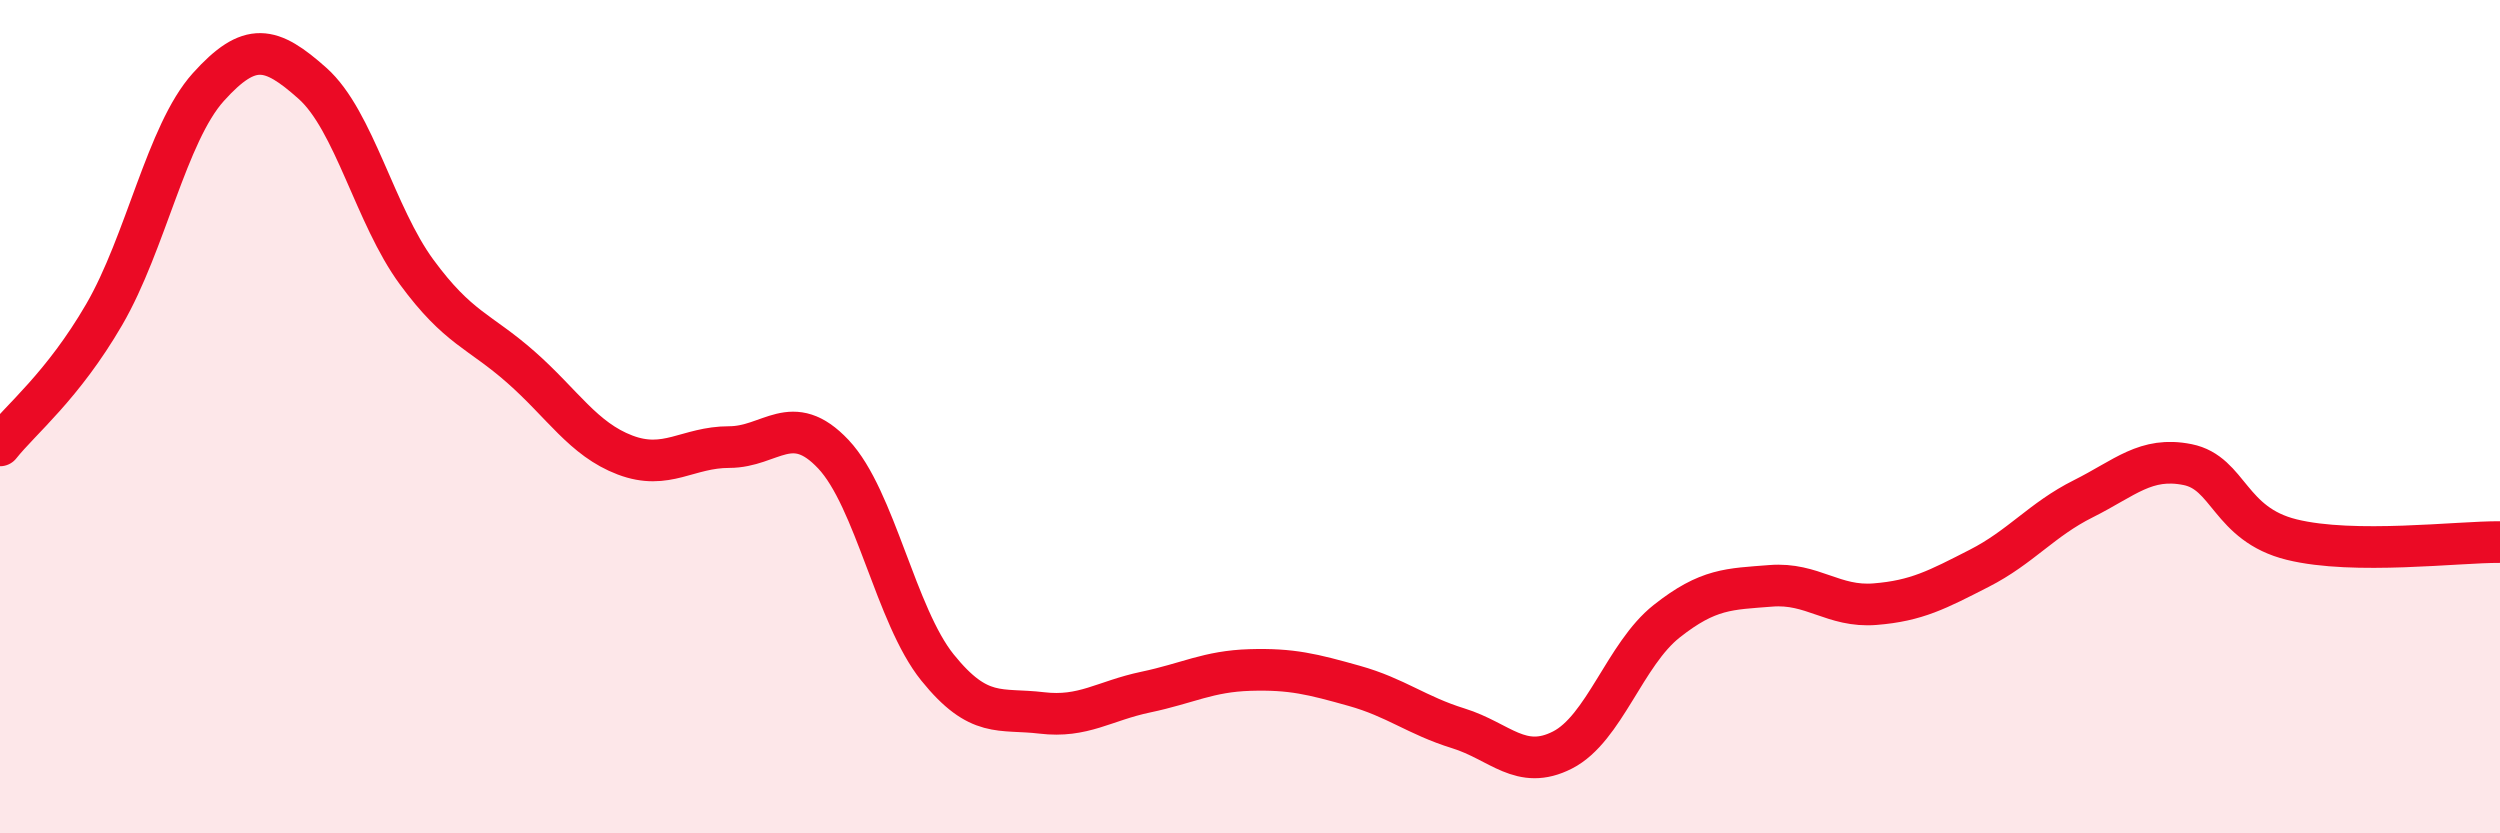
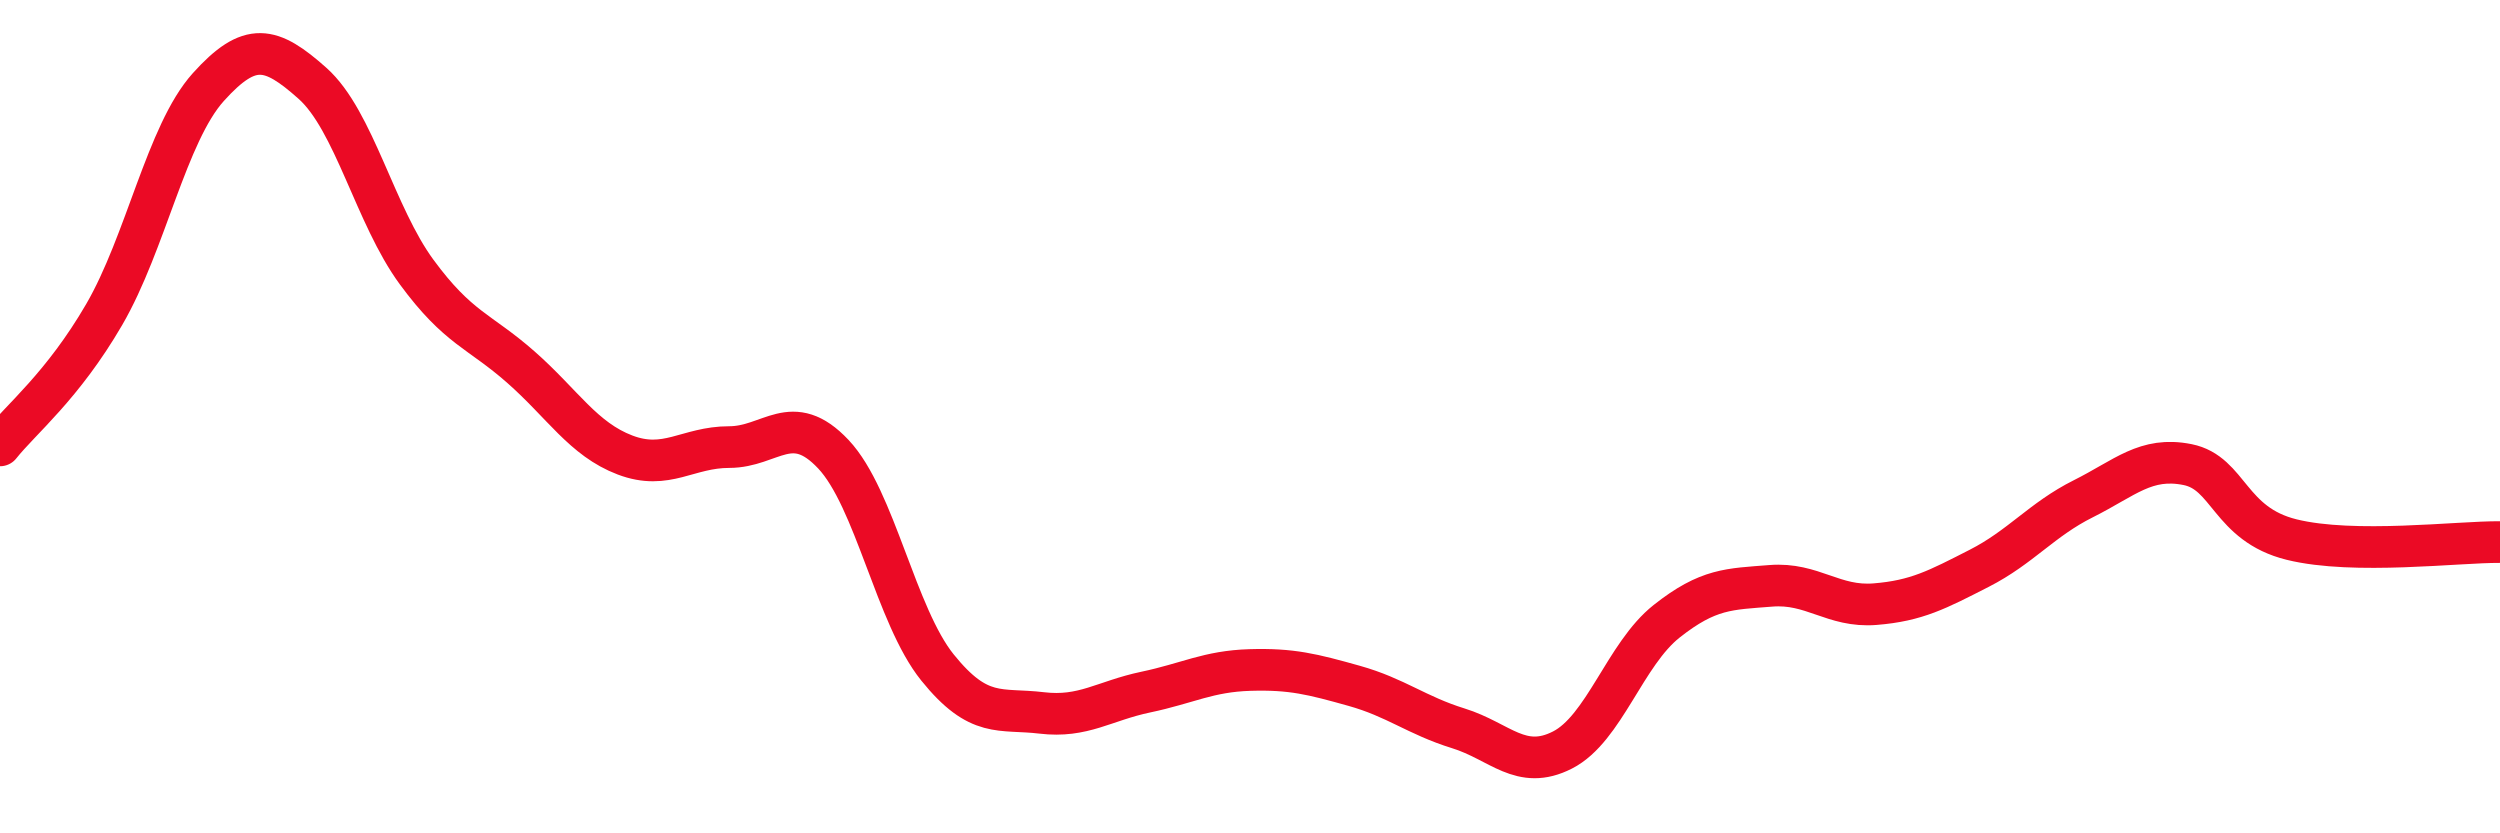
<svg xmlns="http://www.w3.org/2000/svg" width="60" height="20" viewBox="0 0 60 20">
-   <path d="M 0,10.69 C 0.5,10.06 1.5,9.27 2.5,7.55 C 3.5,5.83 4,3.2 5,2.09 C 6,0.98 6.5,1.11 7.5,2 C 8.5,2.89 9,5.17 10,6.53 C 11,7.89 11.5,7.93 12.5,8.81 C 13.5,9.69 14,10.54 15,10.92 C 16,11.3 16.5,10.73 17.5,10.73 C 18.5,10.73 19,9.84 20,10.9 C 21,11.96 21.5,14.78 22.5,16.02 C 23.5,17.26 24,16.99 25,17.11 C 26,17.23 26.5,16.82 27.5,16.61 C 28.5,16.4 29,16.11 30,16.08 C 31,16.05 31.5,16.18 32.5,16.46 C 33.5,16.74 34,17.17 35,17.48 C 36,17.79 36.5,18.51 37.5,18 C 38.5,17.49 39,15.7 40,14.91 C 41,14.12 41.5,14.14 42.5,14.06 C 43.5,13.98 44,14.58 45,14.5 C 46,14.42 46.5,14.15 47.5,13.64 C 48.5,13.13 49,12.47 50,11.97 C 51,11.47 51.5,10.95 52.5,11.15 C 53.5,11.35 53.5,12.58 55,12.95 C 56.5,13.32 59,13 60,13.01L60 20L0 20Z" fill="#EB0A25" opacity="0.1" stroke-linecap="round" stroke-linejoin="round" />
  <path d="M 0,10.69 C 0.5,10.06 1.5,9.27 2.5,7.55 C 3.5,5.83 4,3.2 5,2.09 C 6,0.98 6.5,1.11 7.5,2 C 8.5,2.89 9,5.17 10,6.53 C 11,7.89 11.5,7.93 12.5,8.81 C 13.5,9.69 14,10.54 15,10.92 C 16,11.3 16.5,10.73 17.5,10.73 C 18.5,10.73 19,9.84 20,10.9 C 21,11.96 21.5,14.78 22.5,16.02 C 23.5,17.26 24,16.99 25,17.11 C 26,17.23 26.5,16.82 27.5,16.61 C 28.5,16.4 29,16.11 30,16.08 C 31,16.05 31.5,16.18 32.5,16.46 C 33.5,16.74 34,17.17 35,17.48 C 36,17.79 36.5,18.51 37.5,18 C 38.5,17.49 39,15.7 40,14.91 C 41,14.12 41.5,14.14 42.5,14.06 C 43.5,13.98 44,14.58 45,14.5 C 46,14.42 46.5,14.15 47.5,13.64 C 48.5,13.13 49,12.47 50,11.97 C 51,11.47 51.5,10.95 52.5,11.15 C 53.5,11.35 53.5,12.58 55,12.95 C 56.5,13.32 59,13 60,13.01" stroke="#EB0A25" stroke-width="1" fill="none" stroke-linecap="round" stroke-linejoin="round" />
</svg>